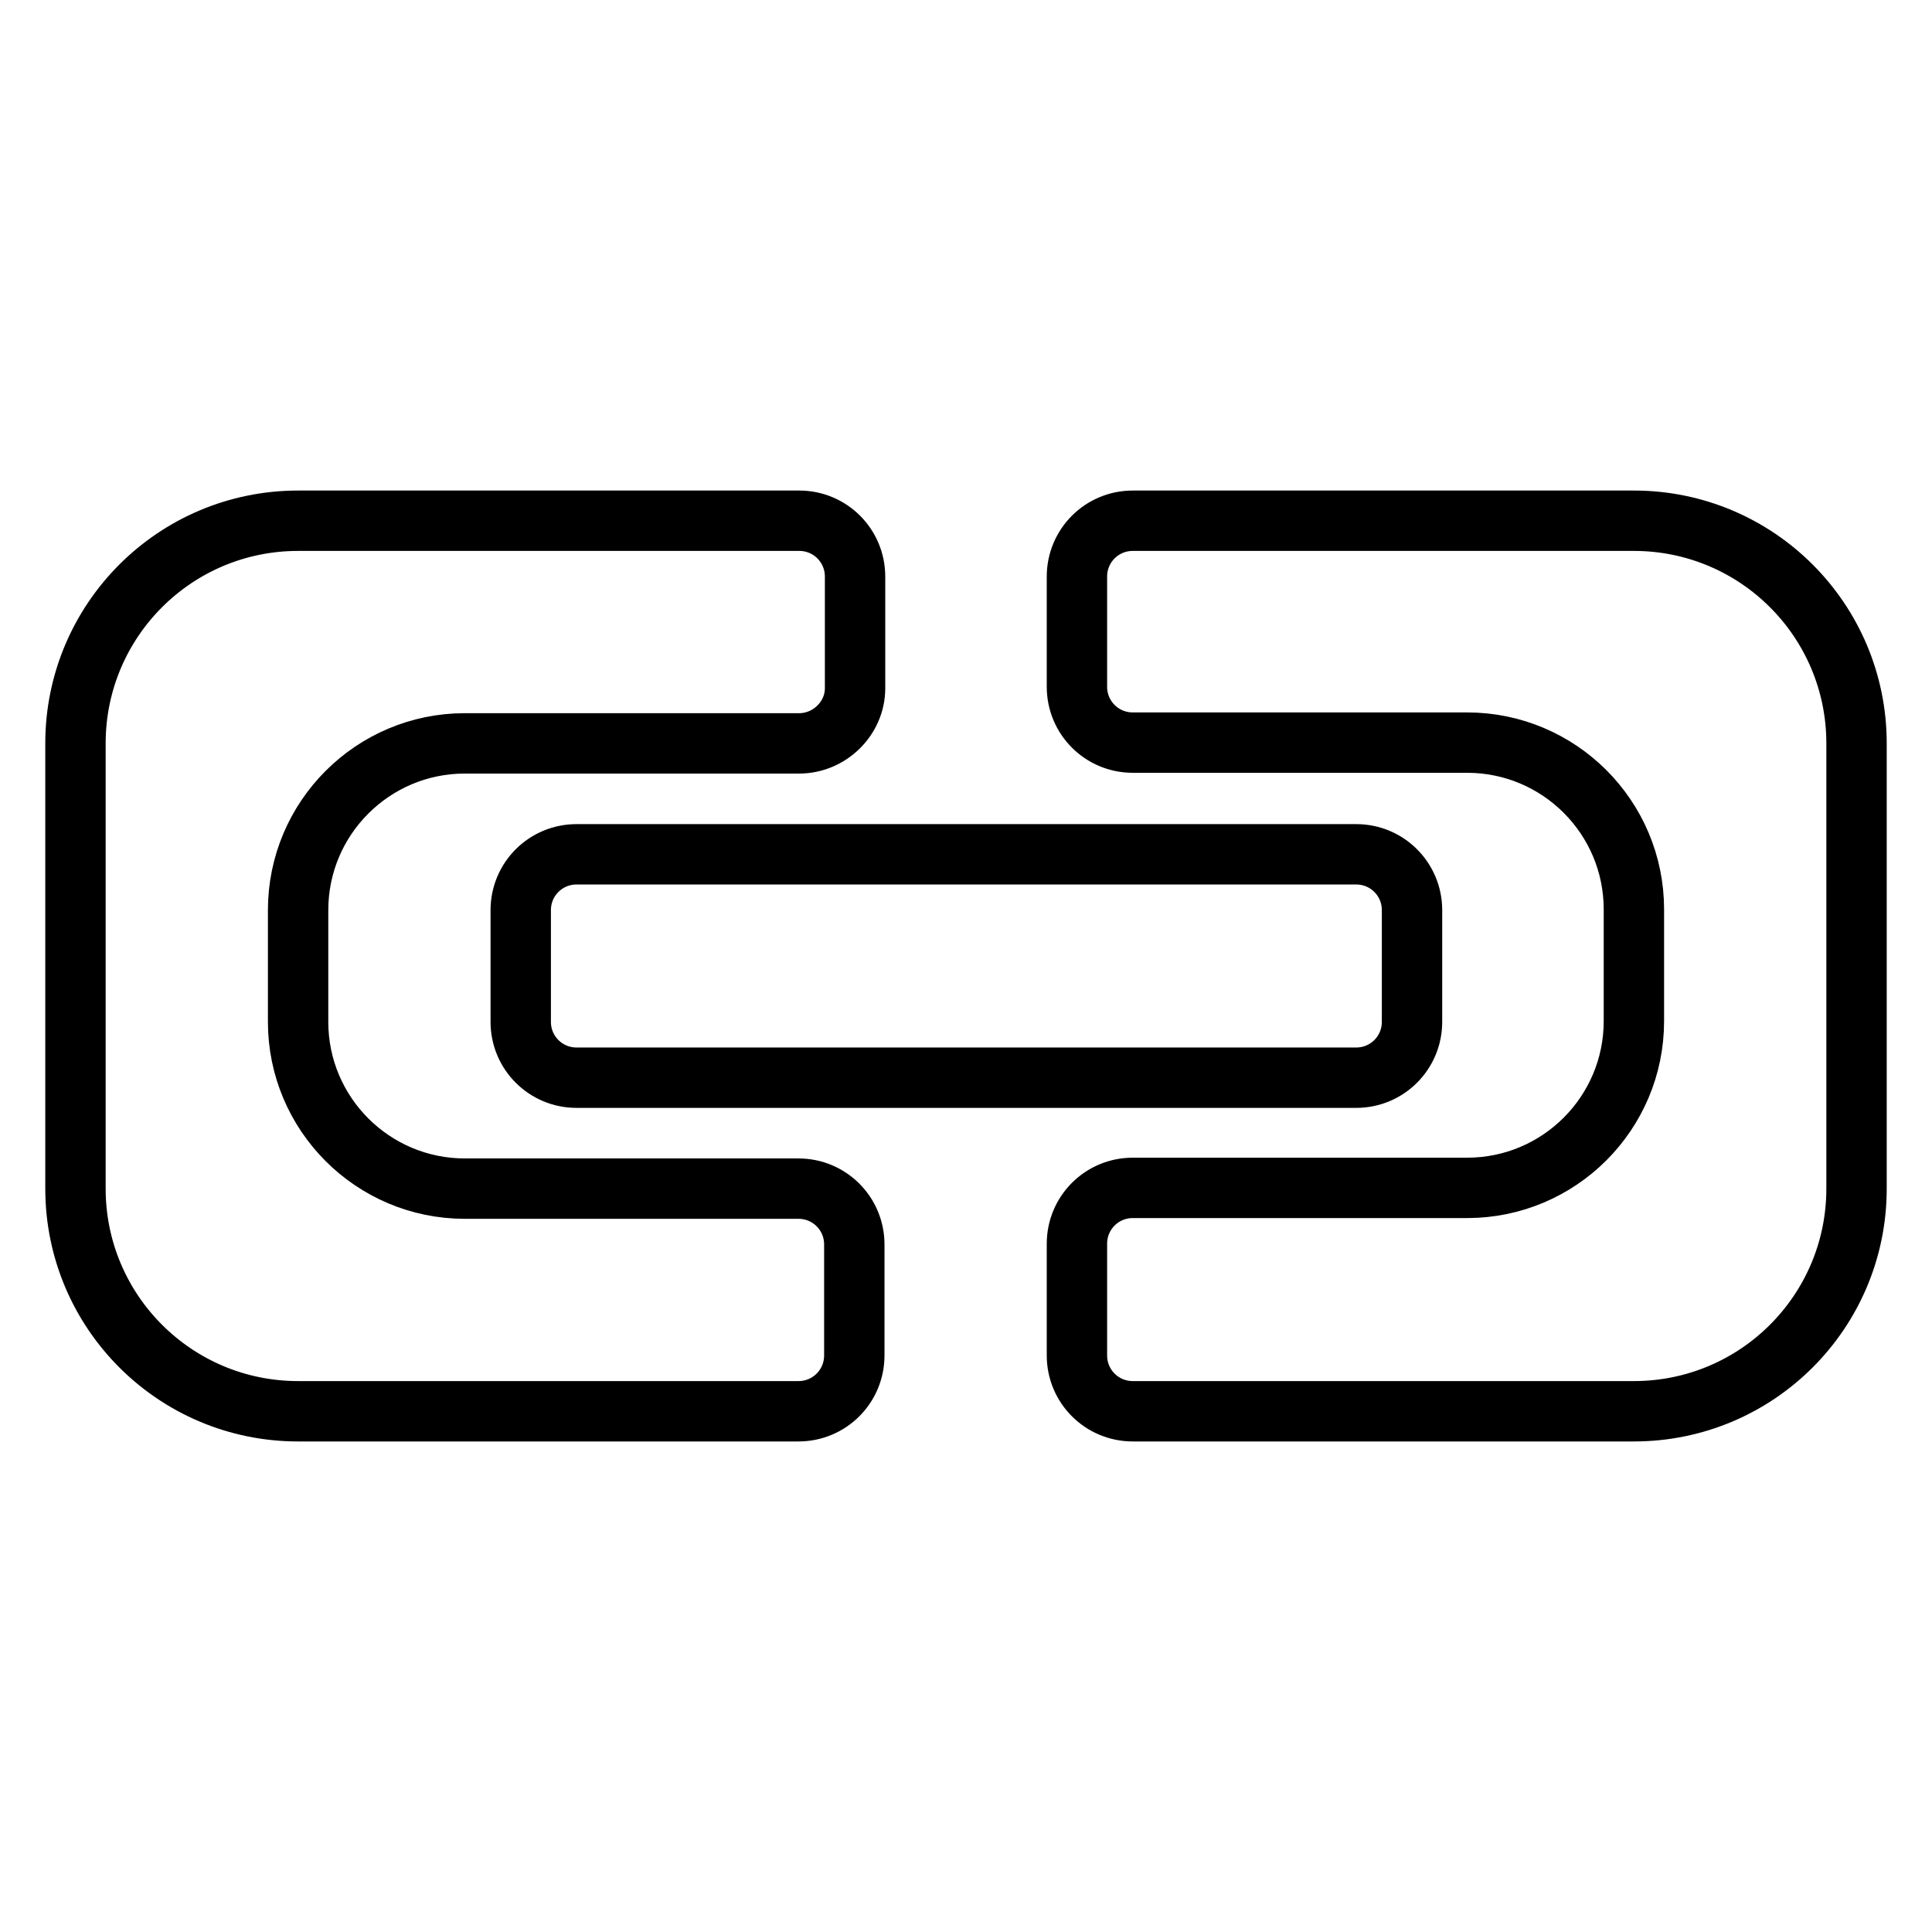
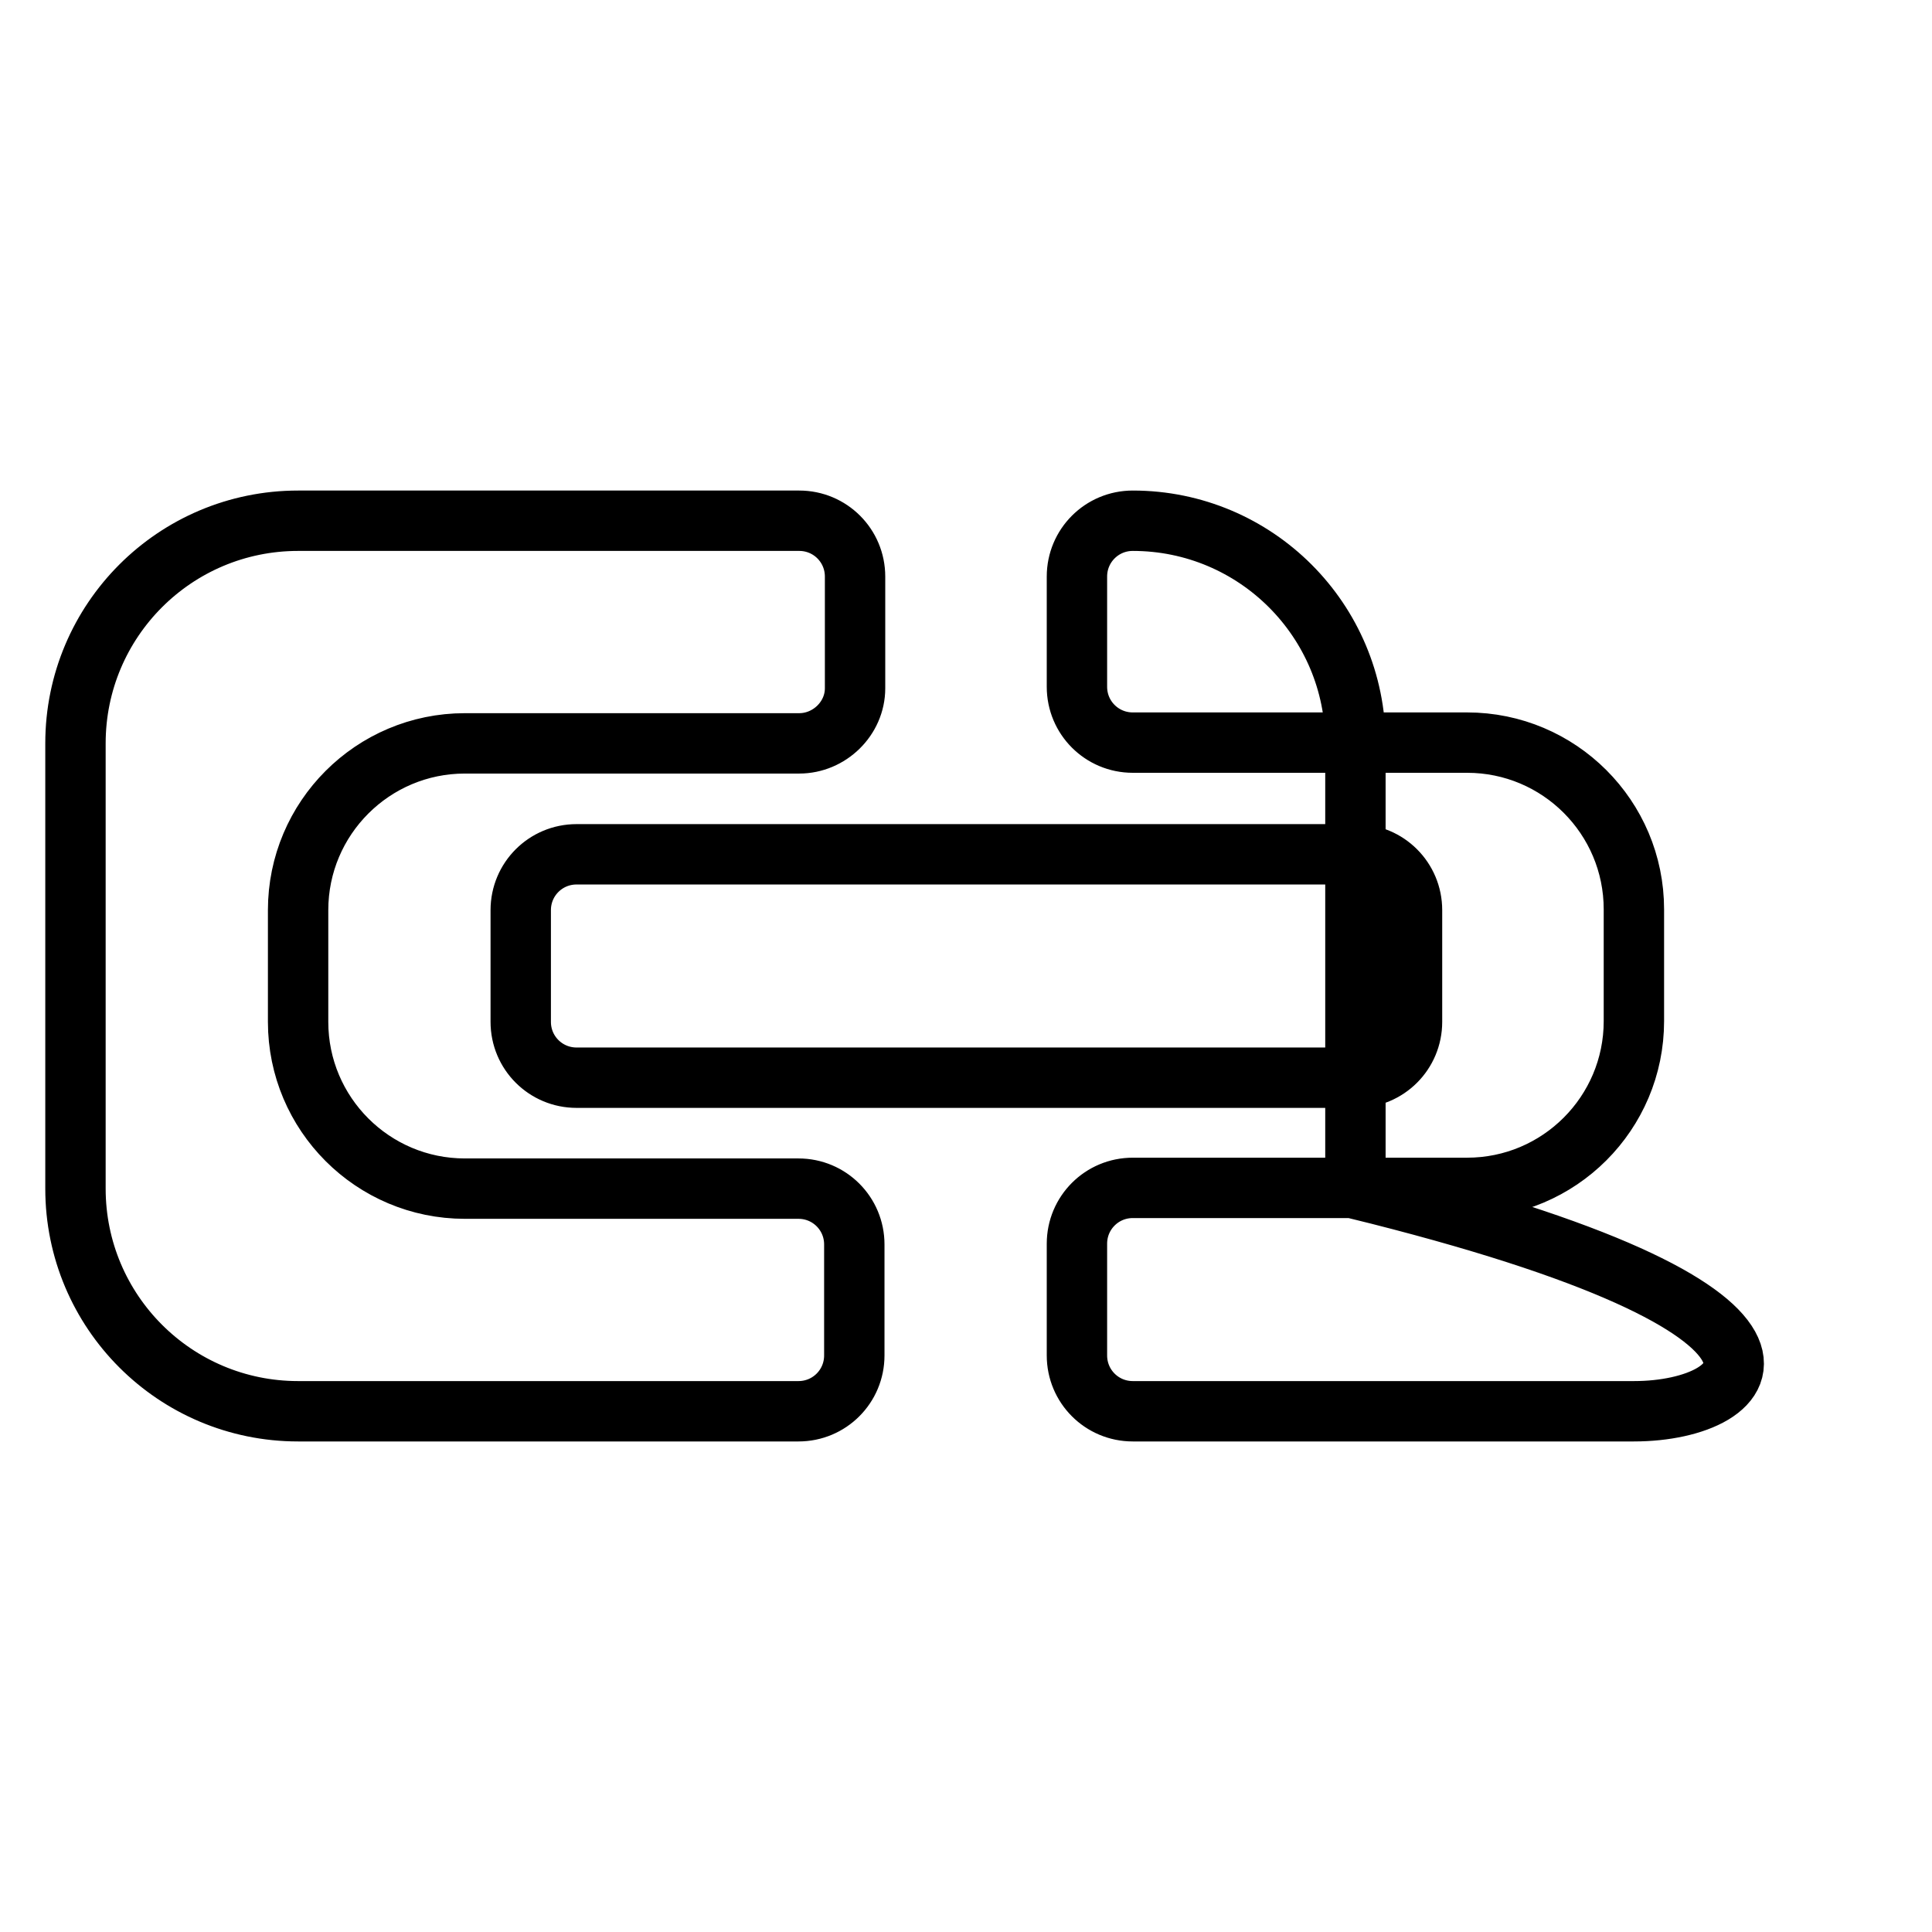
<svg xmlns="http://www.w3.org/2000/svg" version="1.1" x="0px" y="0px" viewBox="0 0 256 256" enable-background="new 0 0 256 256" xml:space="preserve">
  <g>
-     <path stroke-width="8" fill-opacity="0" stroke="#000000" d="M216.5,187h-66.4c-4.1,0-7.4-3.3-7.4-7.4v-14.8c0-4.1,3.3-7.4,7.4-7.4h44.3c12.2,0,22.1-9.9,22.1-22.1 v-14.8c0-12.2-9.9-22.1-22.1-22.1h-44.3c-4.1,0-7.4-3.3-7.4-7.4V76.4c0-4.1,3.3-7.4,7.4-7.4h66.4c16.3,0,29.5,13.2,29.5,29.5v59 C246,173.8,232.8,187,216.5,187z M69,135.4v-14.8c0-4.1,3.3-7.4,7.4-7.4h103.3c4.1,0,7.4,3.3,7.4,7.4v14.8c0,4.1-3.3,7.4-7.4,7.4 H76.4C72.3,142.8,69,139.5,69,135.4z M105.9,98.5H61.6c-12.2,0-22.1,9.9-22.1,22.1v14.8c0,12.2,9.9,22.1,22.1,22.1h44.2 c4.1,0,7.4,3.3,7.4,7.4v14.7c0,4.1-3.3,7.4-7.4,7.4H39.5C23.2,187,10,173.8,10,157.5v-59C10,82.2,23.2,69,39.5,69h66.4 c4.1,0,7.4,3.3,7.4,7.4v14.8C113.3,95.2,109.9,98.5,105.9,98.5z" />
+     <path stroke-width="8" fill-opacity="0" stroke="#000000" d="M216.5,187h-66.4c-4.1,0-7.4-3.3-7.4-7.4v-14.8c0-4.1,3.3-7.4,7.4-7.4h44.3c12.2,0,22.1-9.9,22.1-22.1 v-14.8c0-12.2-9.9-22.1-22.1-22.1h-44.3c-4.1,0-7.4-3.3-7.4-7.4V76.4c0-4.1,3.3-7.4,7.4-7.4c16.3,0,29.5,13.2,29.5,29.5v59 C246,173.8,232.8,187,216.5,187z M69,135.4v-14.8c0-4.1,3.3-7.4,7.4-7.4h103.3c4.1,0,7.4,3.3,7.4,7.4v14.8c0,4.1-3.3,7.4-7.4,7.4 H76.4C72.3,142.8,69,139.5,69,135.4z M105.9,98.5H61.6c-12.2,0-22.1,9.9-22.1,22.1v14.8c0,12.2,9.9,22.1,22.1,22.1h44.2 c4.1,0,7.4,3.3,7.4,7.4v14.7c0,4.1-3.3,7.4-7.4,7.4H39.5C23.2,187,10,173.8,10,157.5v-59C10,82.2,23.2,69,39.5,69h66.4 c4.1,0,7.4,3.3,7.4,7.4v14.8C113.3,95.2,109.9,98.5,105.9,98.5z" />
  </g>
</svg>